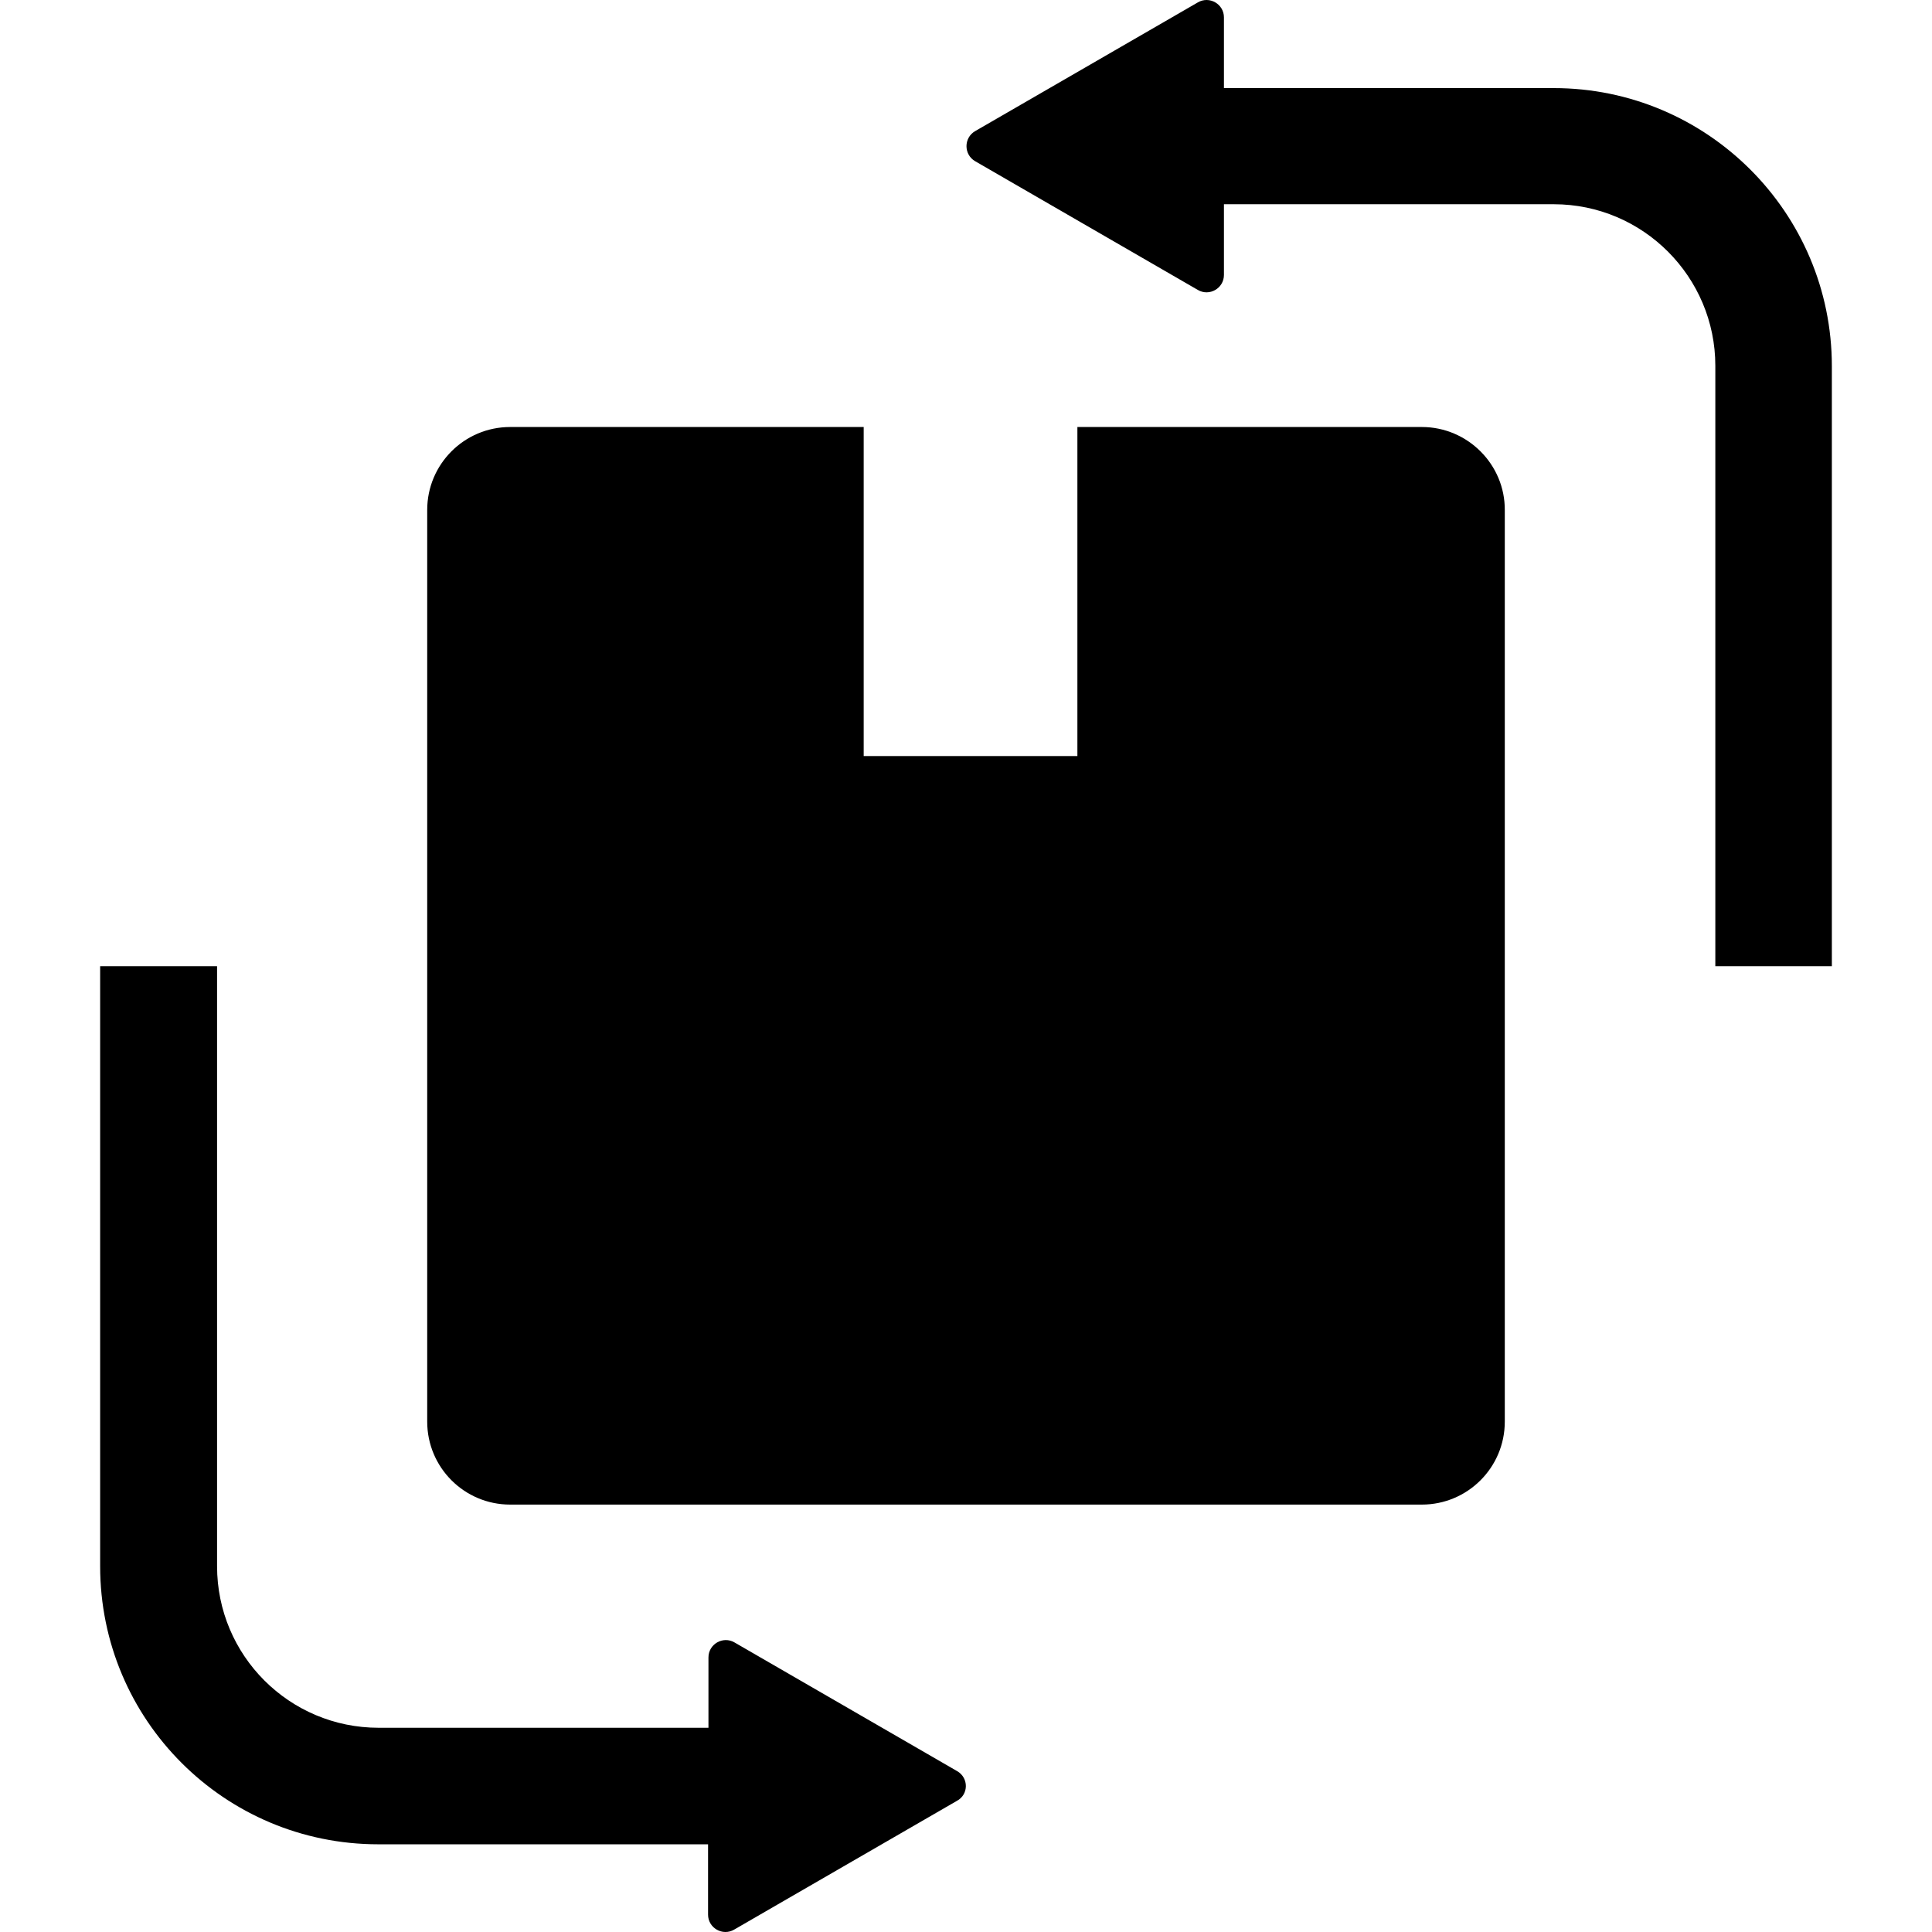
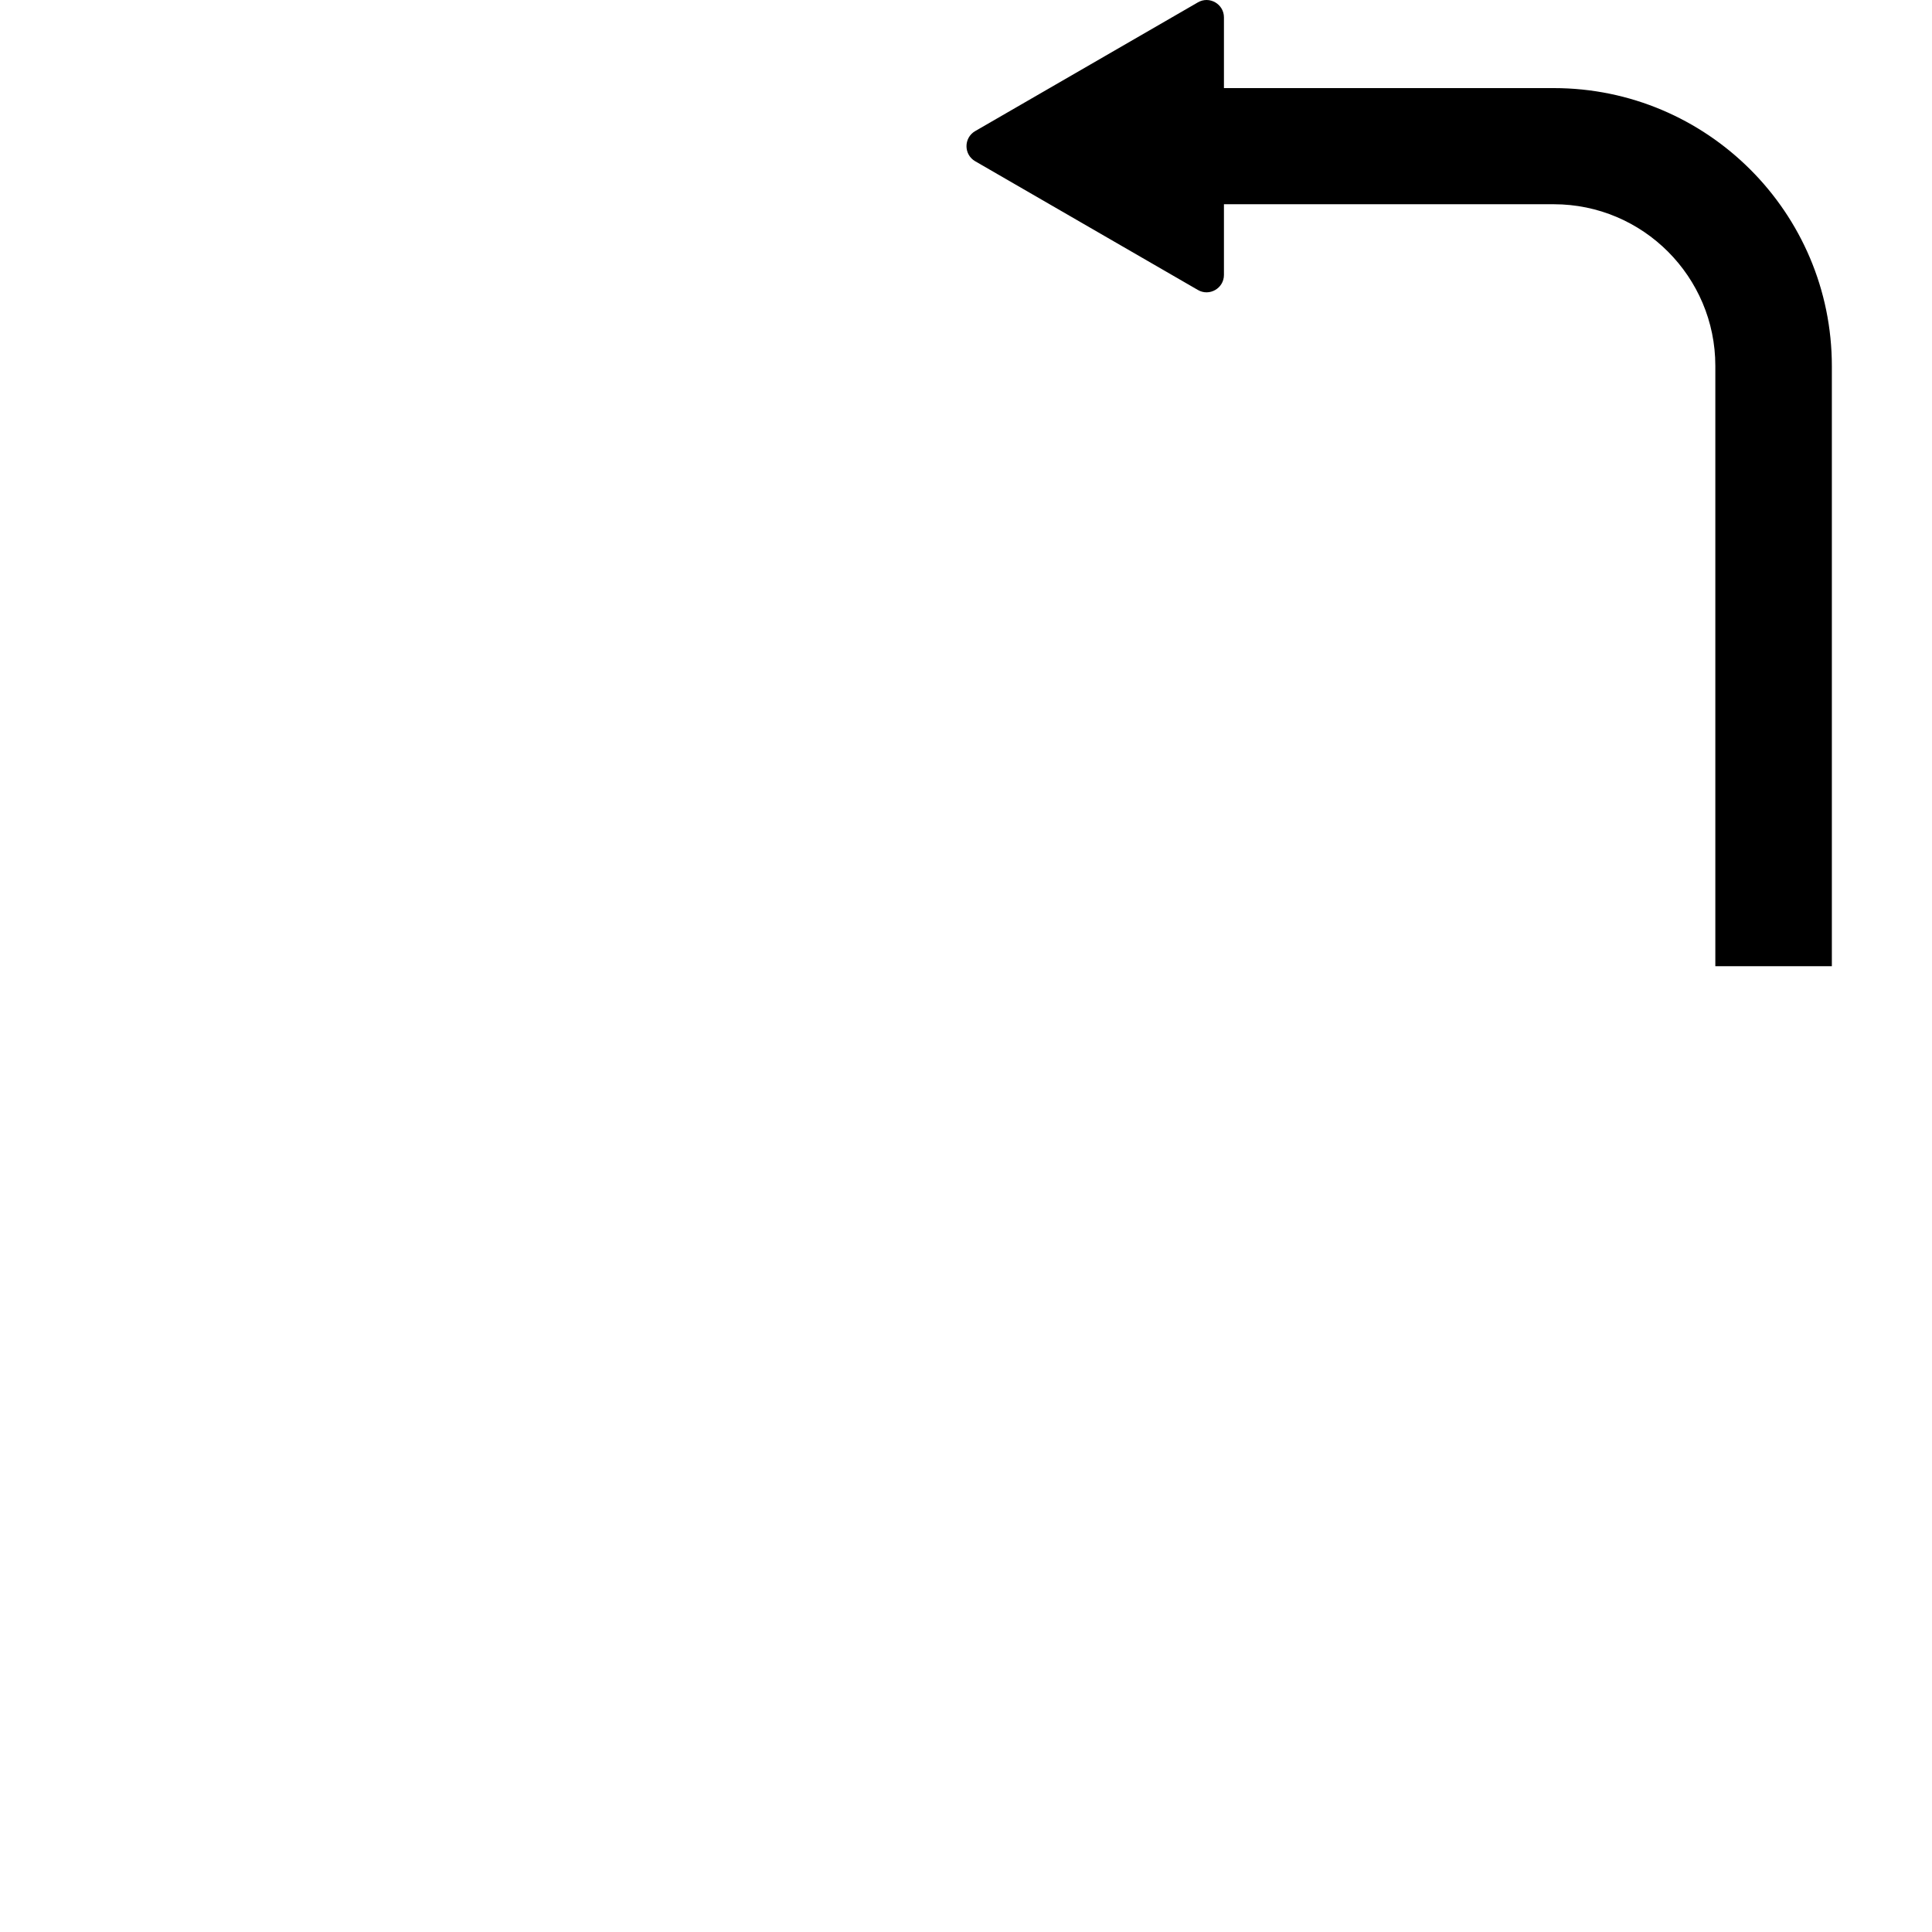
<svg xmlns="http://www.w3.org/2000/svg" version="1.1" id="Capa_1" x="0px" y="0px" viewBox="0 0 489.104 489.104" style="enable-background:new 0 0 489.104 489.104;" xml:space="preserve">
  <g>
    <g>
-       <path d="M359.952,108.102h-87.2v83.3h-54.1v-83.3h-89.5c-11.6,0-21,9.4-21,21v230.8c0,11.6,9.4,21,21,21h230.8    c11.6,0,21-9.4,21-21v-230.7C381.052,117.602,371.552,108.102,359.952,108.102z" />
-       <path d="M242.352,448.402l-56.4-32.6c-2.9-1.7-6.6,0.4-6.6,3.8v17.8h-83.5c-22.6,0-40.9-18.3-40.9-40.9v-151.9h-29.6v151.9    c0,38.9,31.5,70.4,70.4,70.4h83.5v17.8c0,3.4,3.7,5.5,6.6,3.8l56.4-32.6C245.252,454.302,245.252,450.102,242.352,448.402z" />
      <path d="M393.352,22.302h-83.5v-17.9c0-3.4-3.7-5.5-6.6-3.8l-56.4,32.6c-2.9,1.7-2.9,5.9,0,7.6l56.4,32.6c2.9,1.7,6.6-0.4,6.6-3.8    v-17.9h83.5c22.6,0,40.9,18.4,40.9,40.9v152h29.5v-151.9C463.752,53.802,432.152,22.302,393.352,22.302z" />
    </g>
  </g>
  <g>
</g>
  <g>
</g>
  <g>
</g>
  <g>
</g>
  <g>
</g>
  <g>
</g>
  <g>
</g>
  <g>
</g>
  <g>
</g>
  <g>
</g>
  <g>
</g>
  <g>
</g>
  <g>
</g>
  <g>
</g>
  <g>
</g>
</svg>